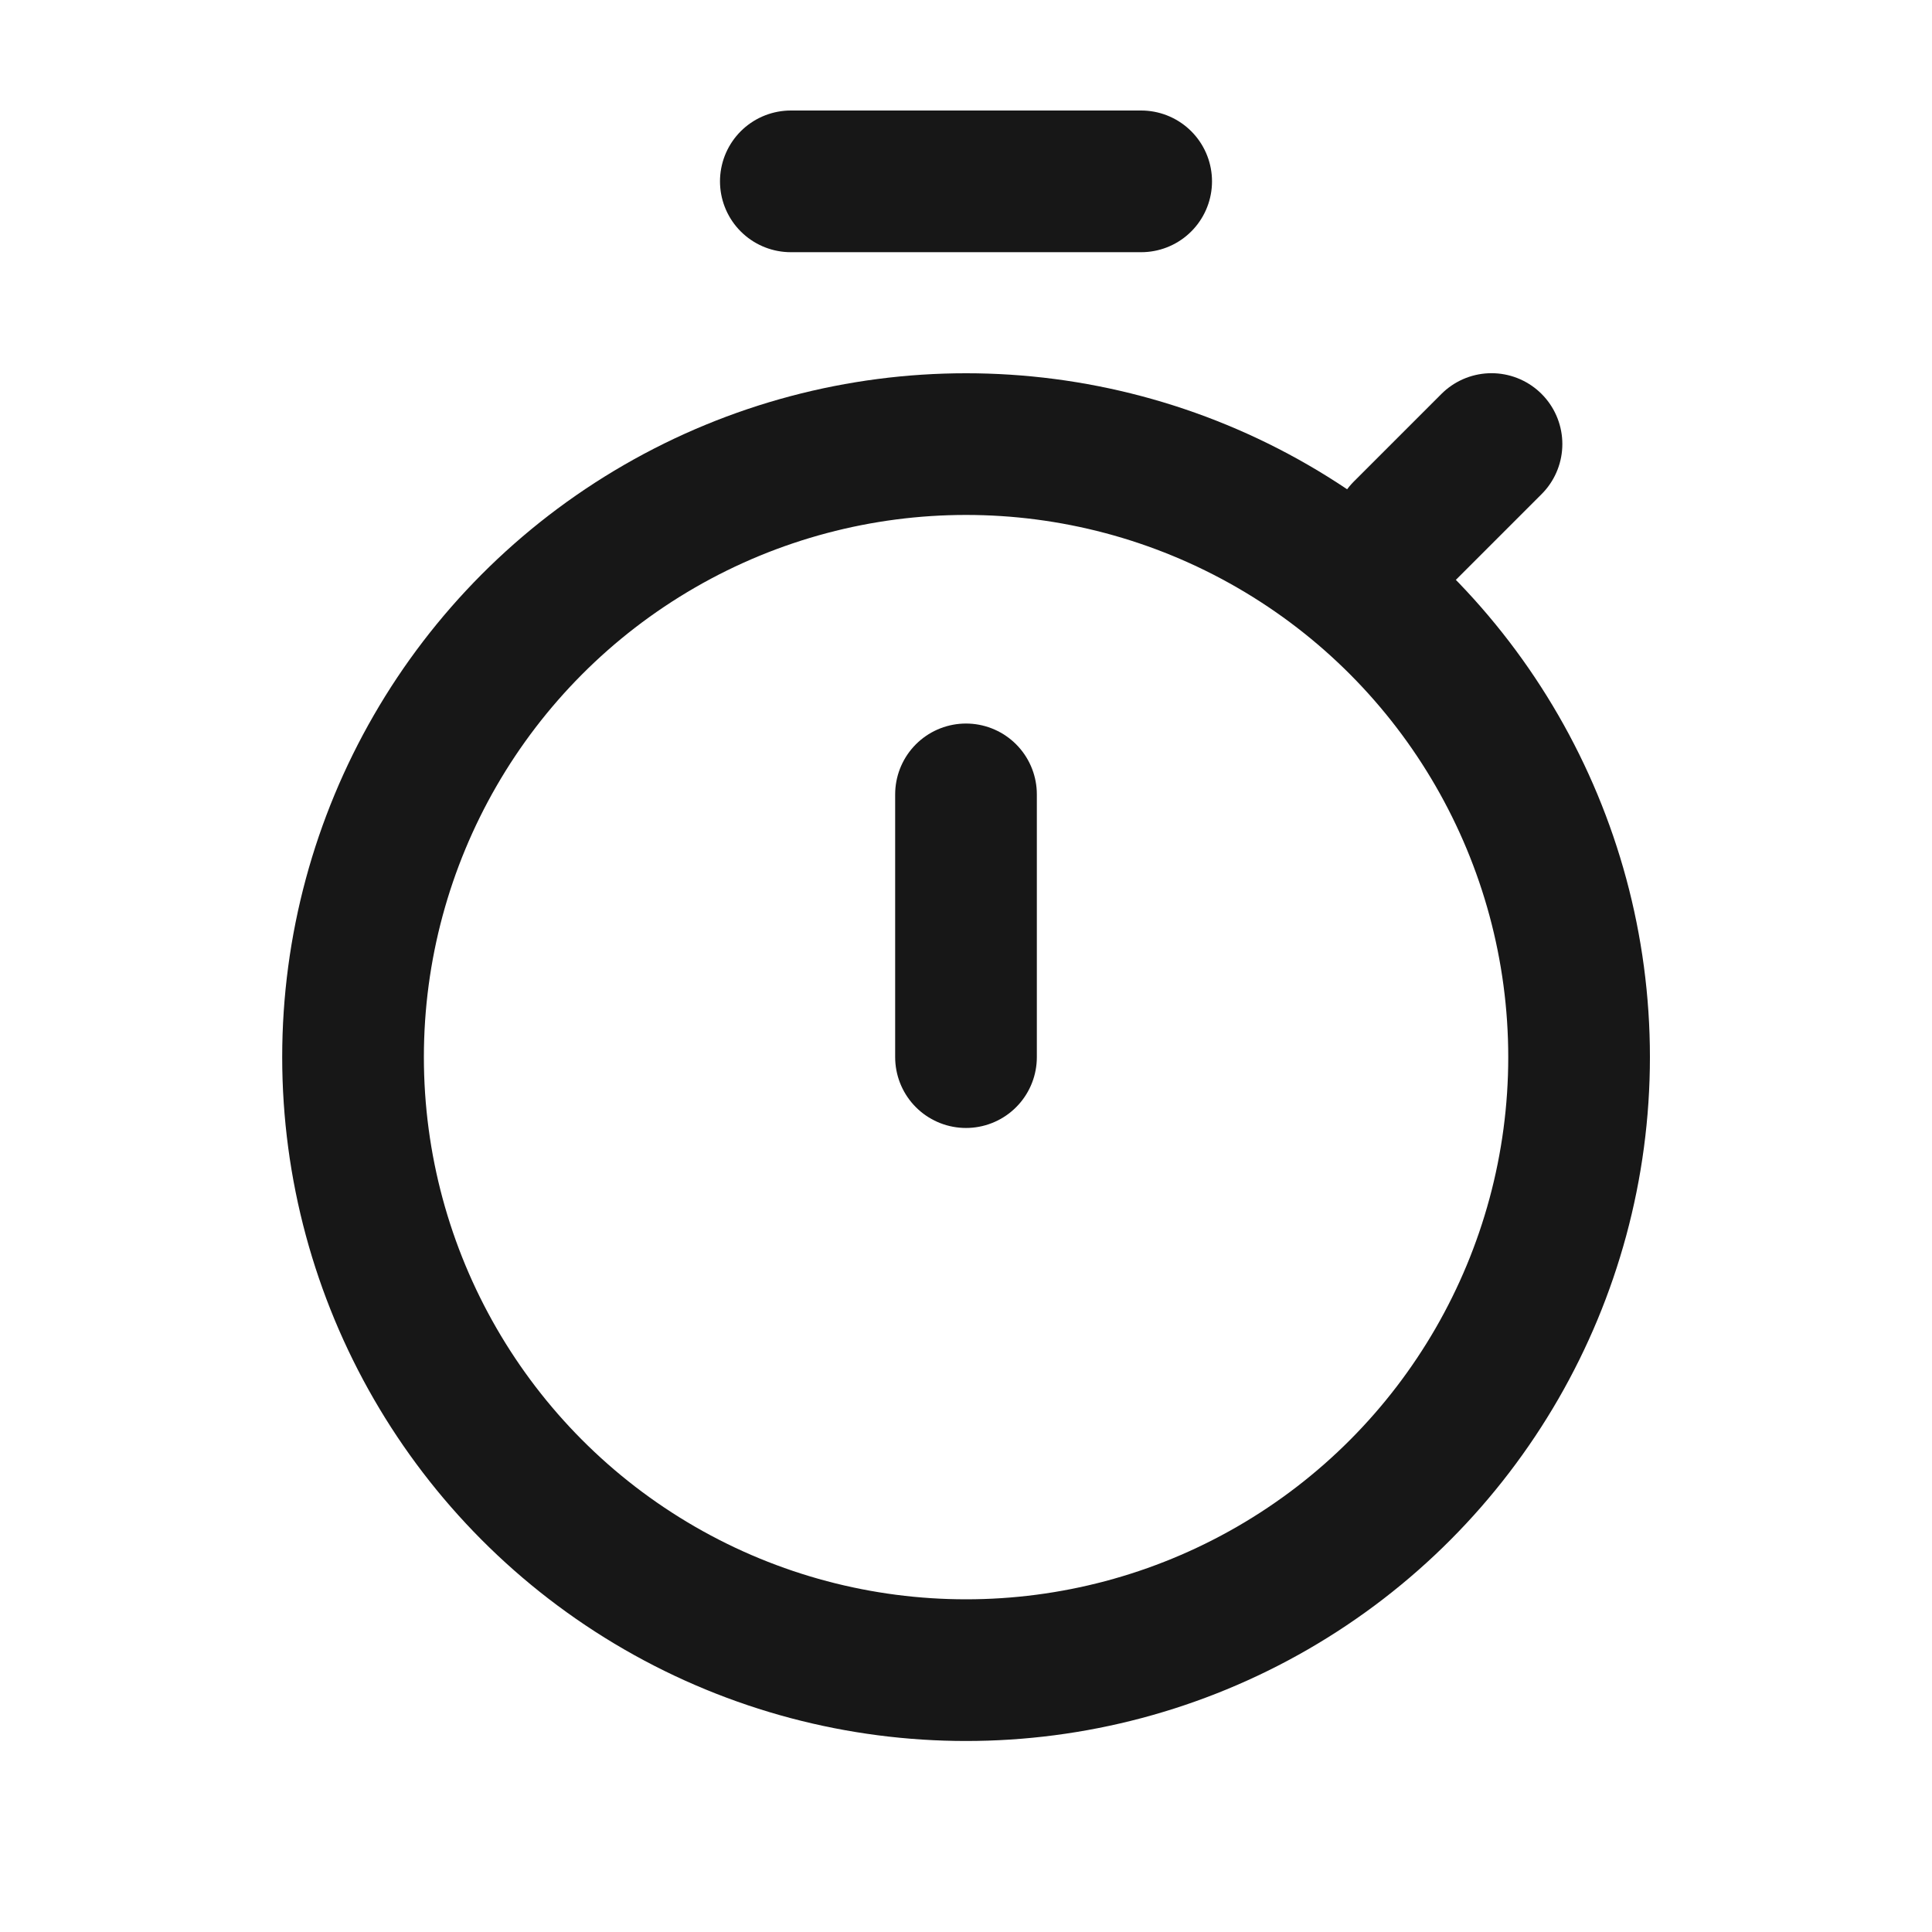
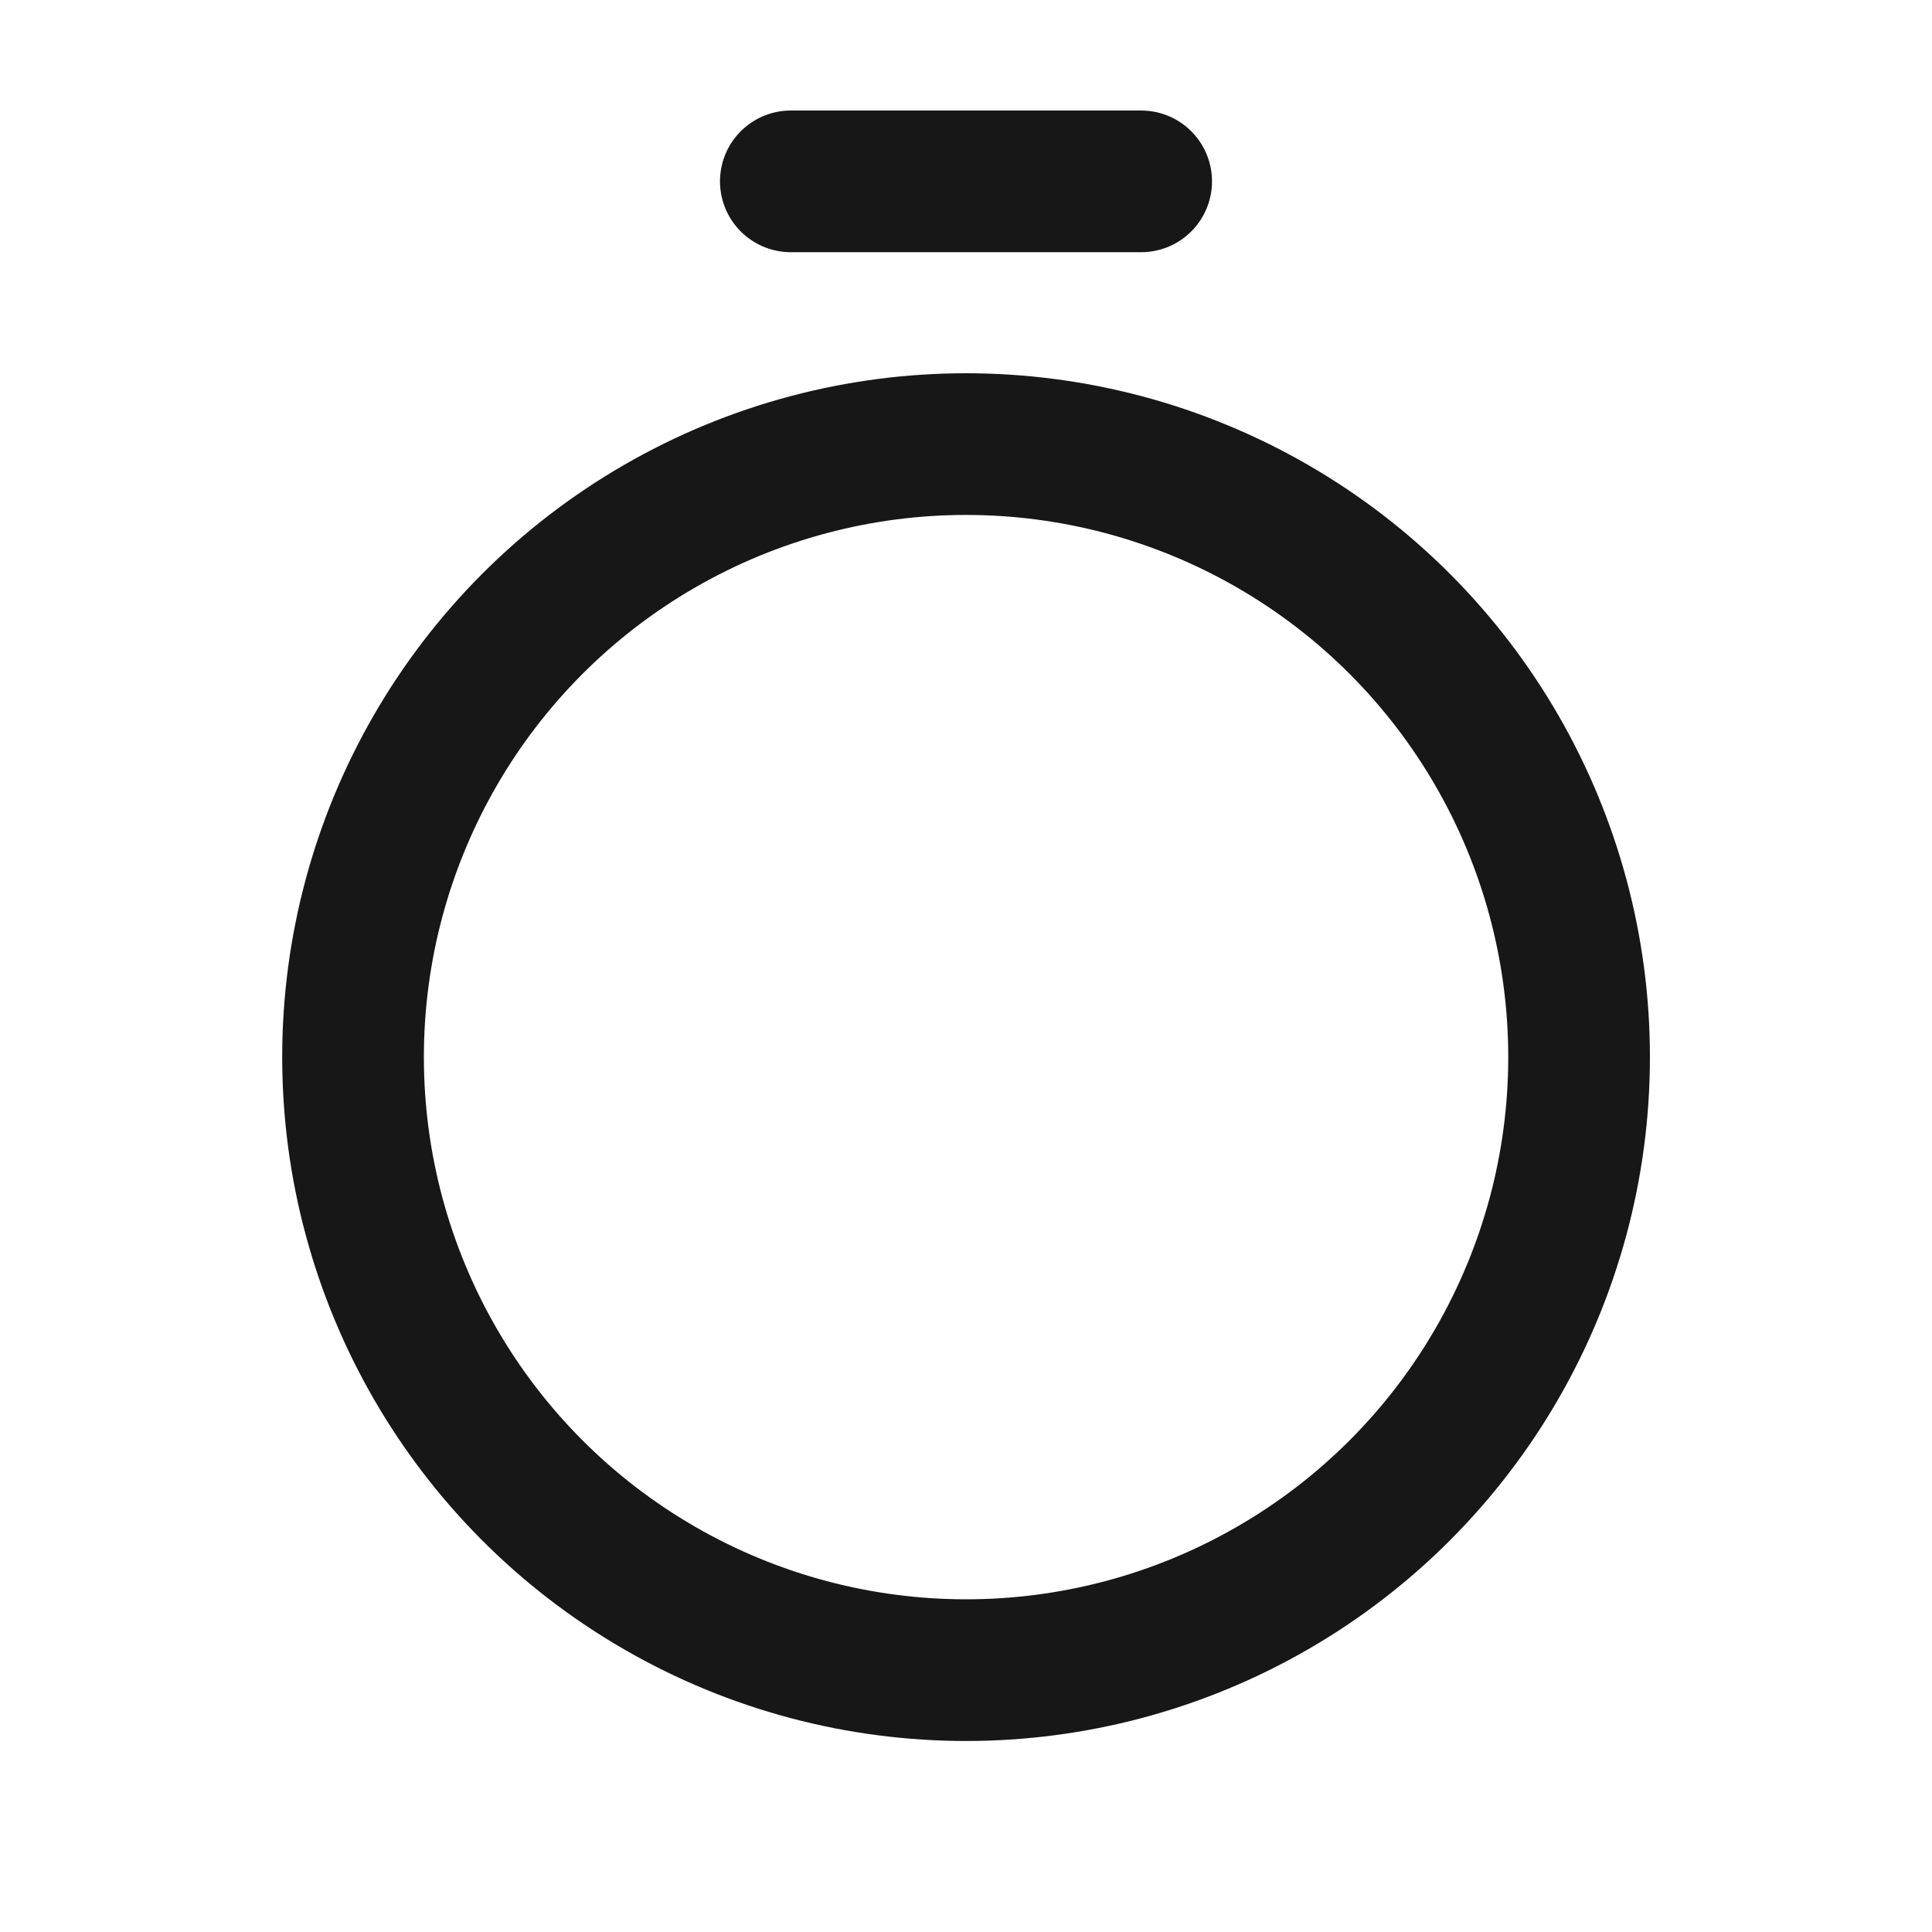
<svg xmlns="http://www.w3.org/2000/svg" width="30" height="30" viewBox="0 0 30 30" fill="none">
-   <path d="M21.8 8.255L23.16 6.895" stroke="#171717" stroke-width="2.2" stroke-linecap="round" stroke-linejoin="round" />
  <path d="M12.28 2.816H17.72" stroke="#171717" stroke-width="2.2" stroke-linecap="round" stroke-linejoin="round" />
  <circle cx="15.001" cy="16.415" r="9.519" stroke="#171717" stroke-width="2.2" stroke-linecap="round" stroke-linejoin="round" />
-   <path d="M15 16.415V12.335" stroke="#171717" stroke-width="2.2" stroke-linecap="round" stroke-linejoin="round" />
</svg>